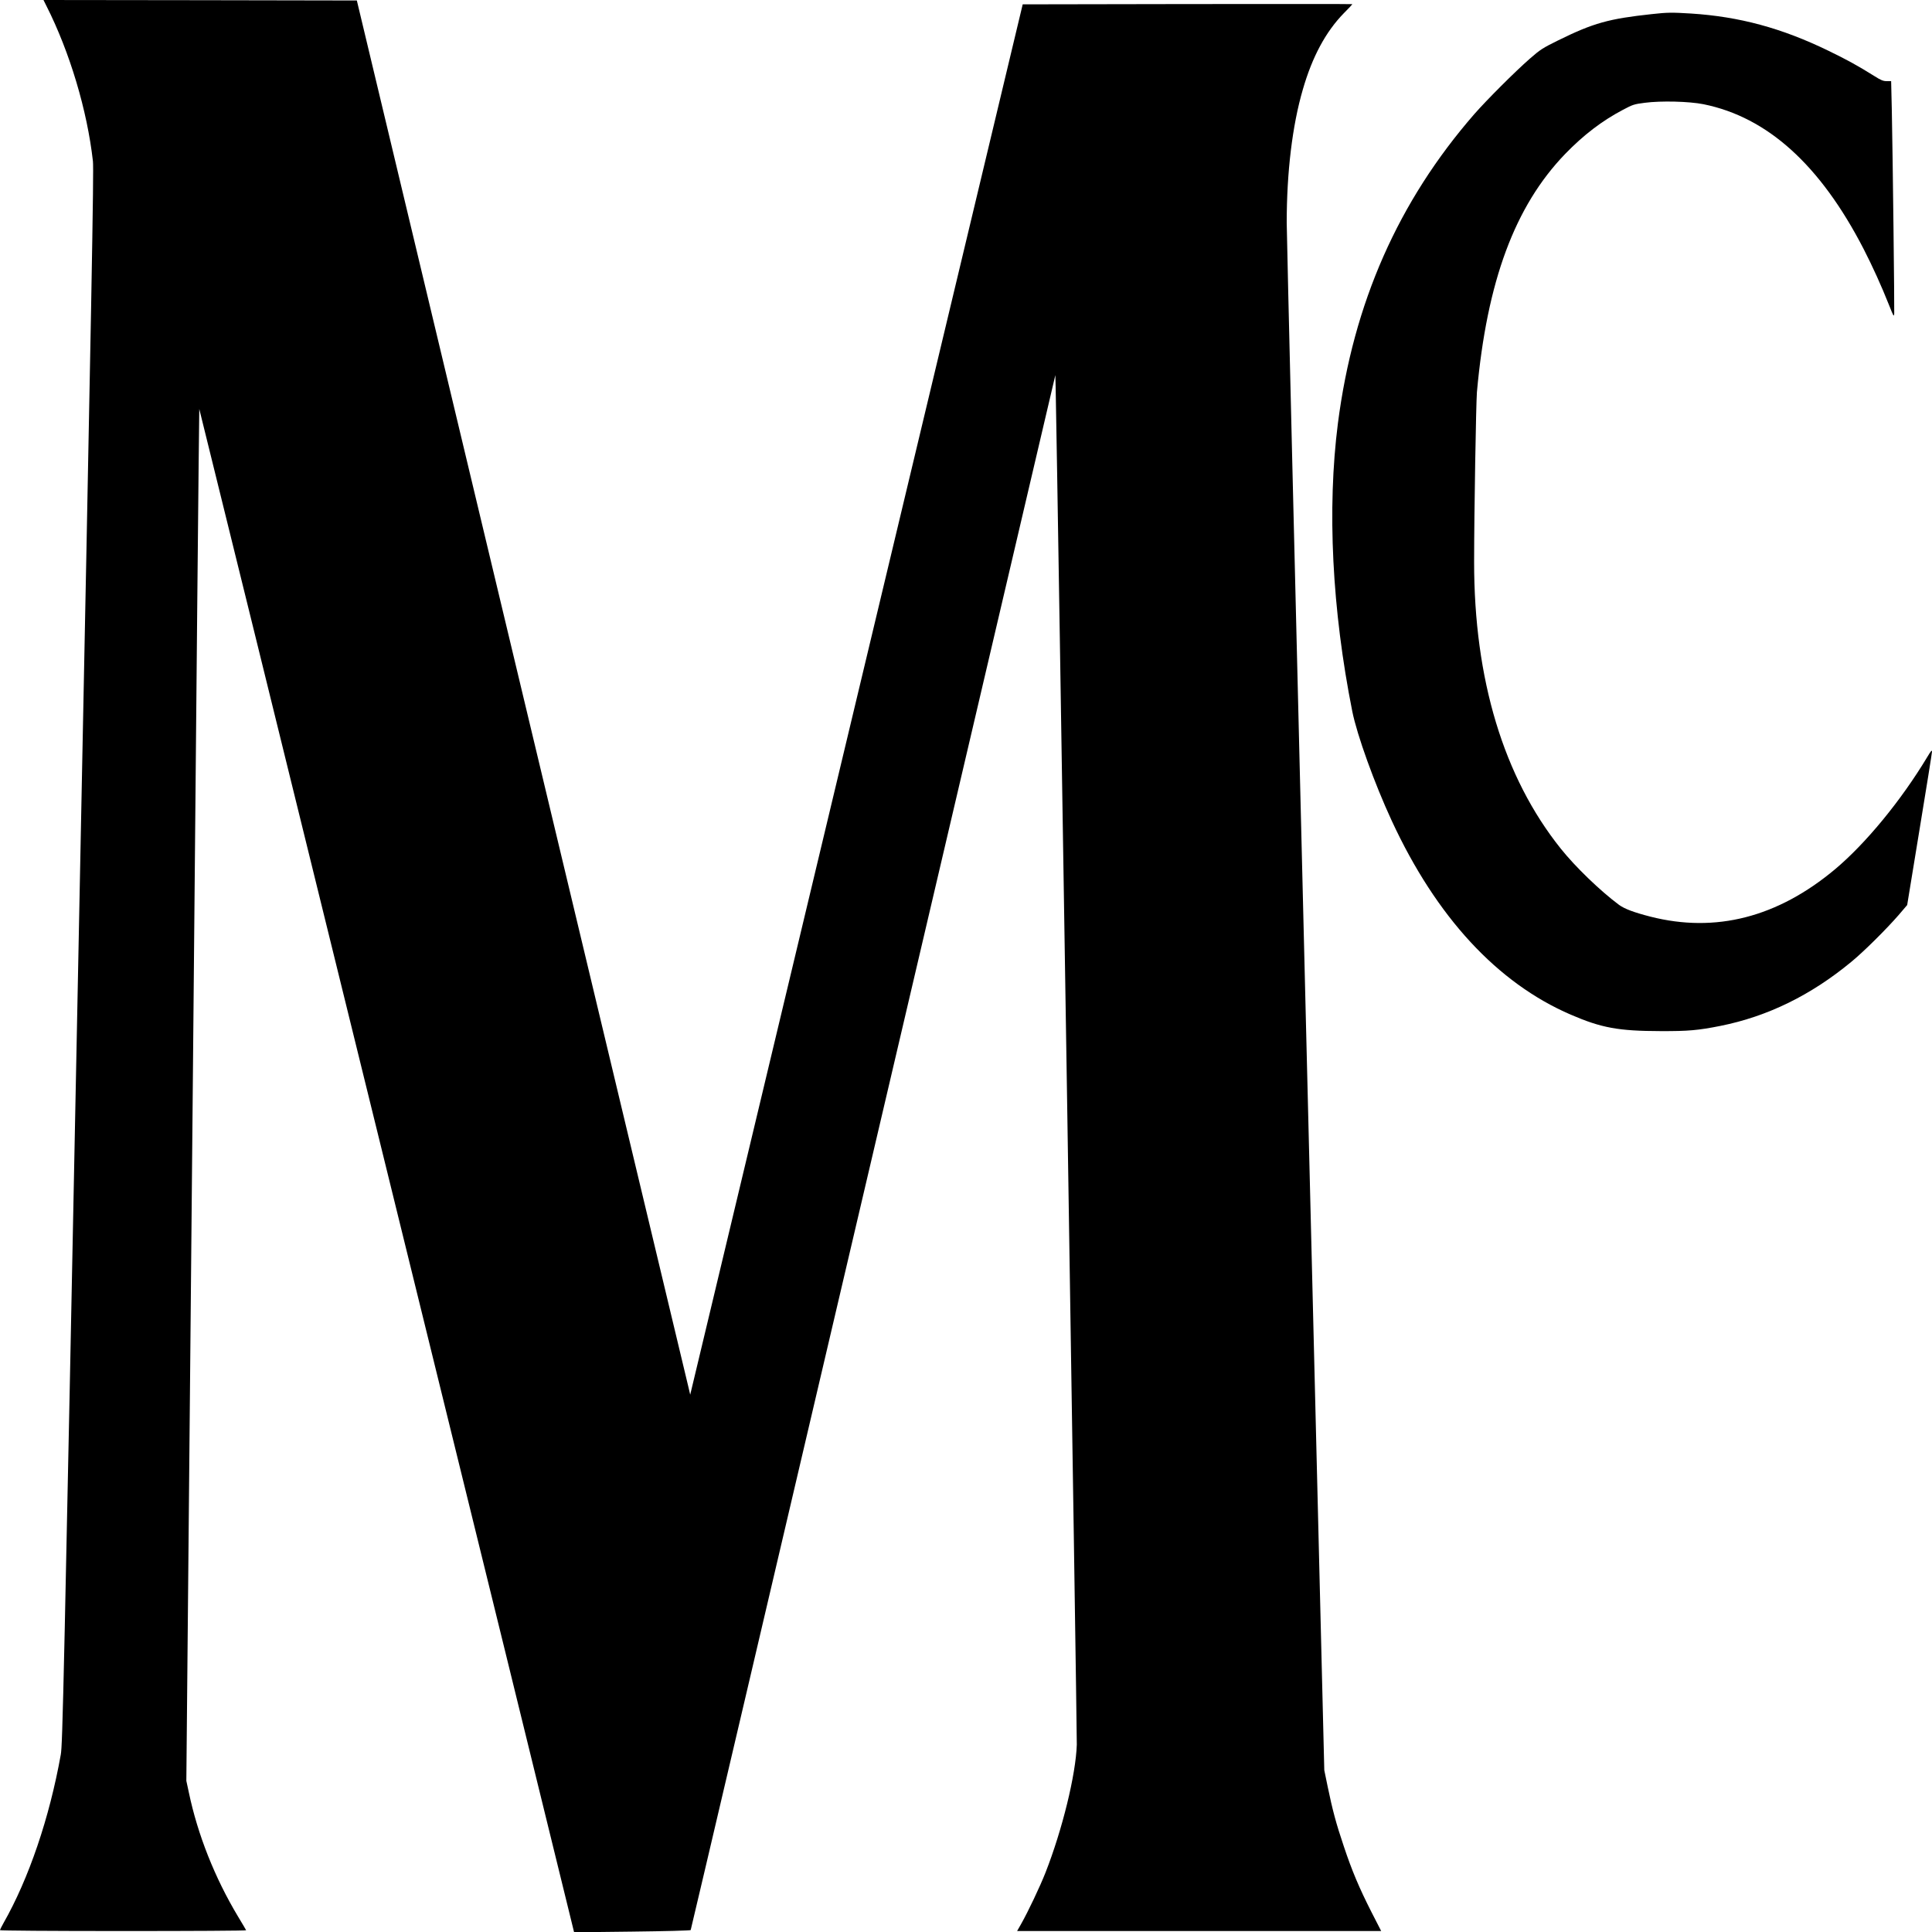
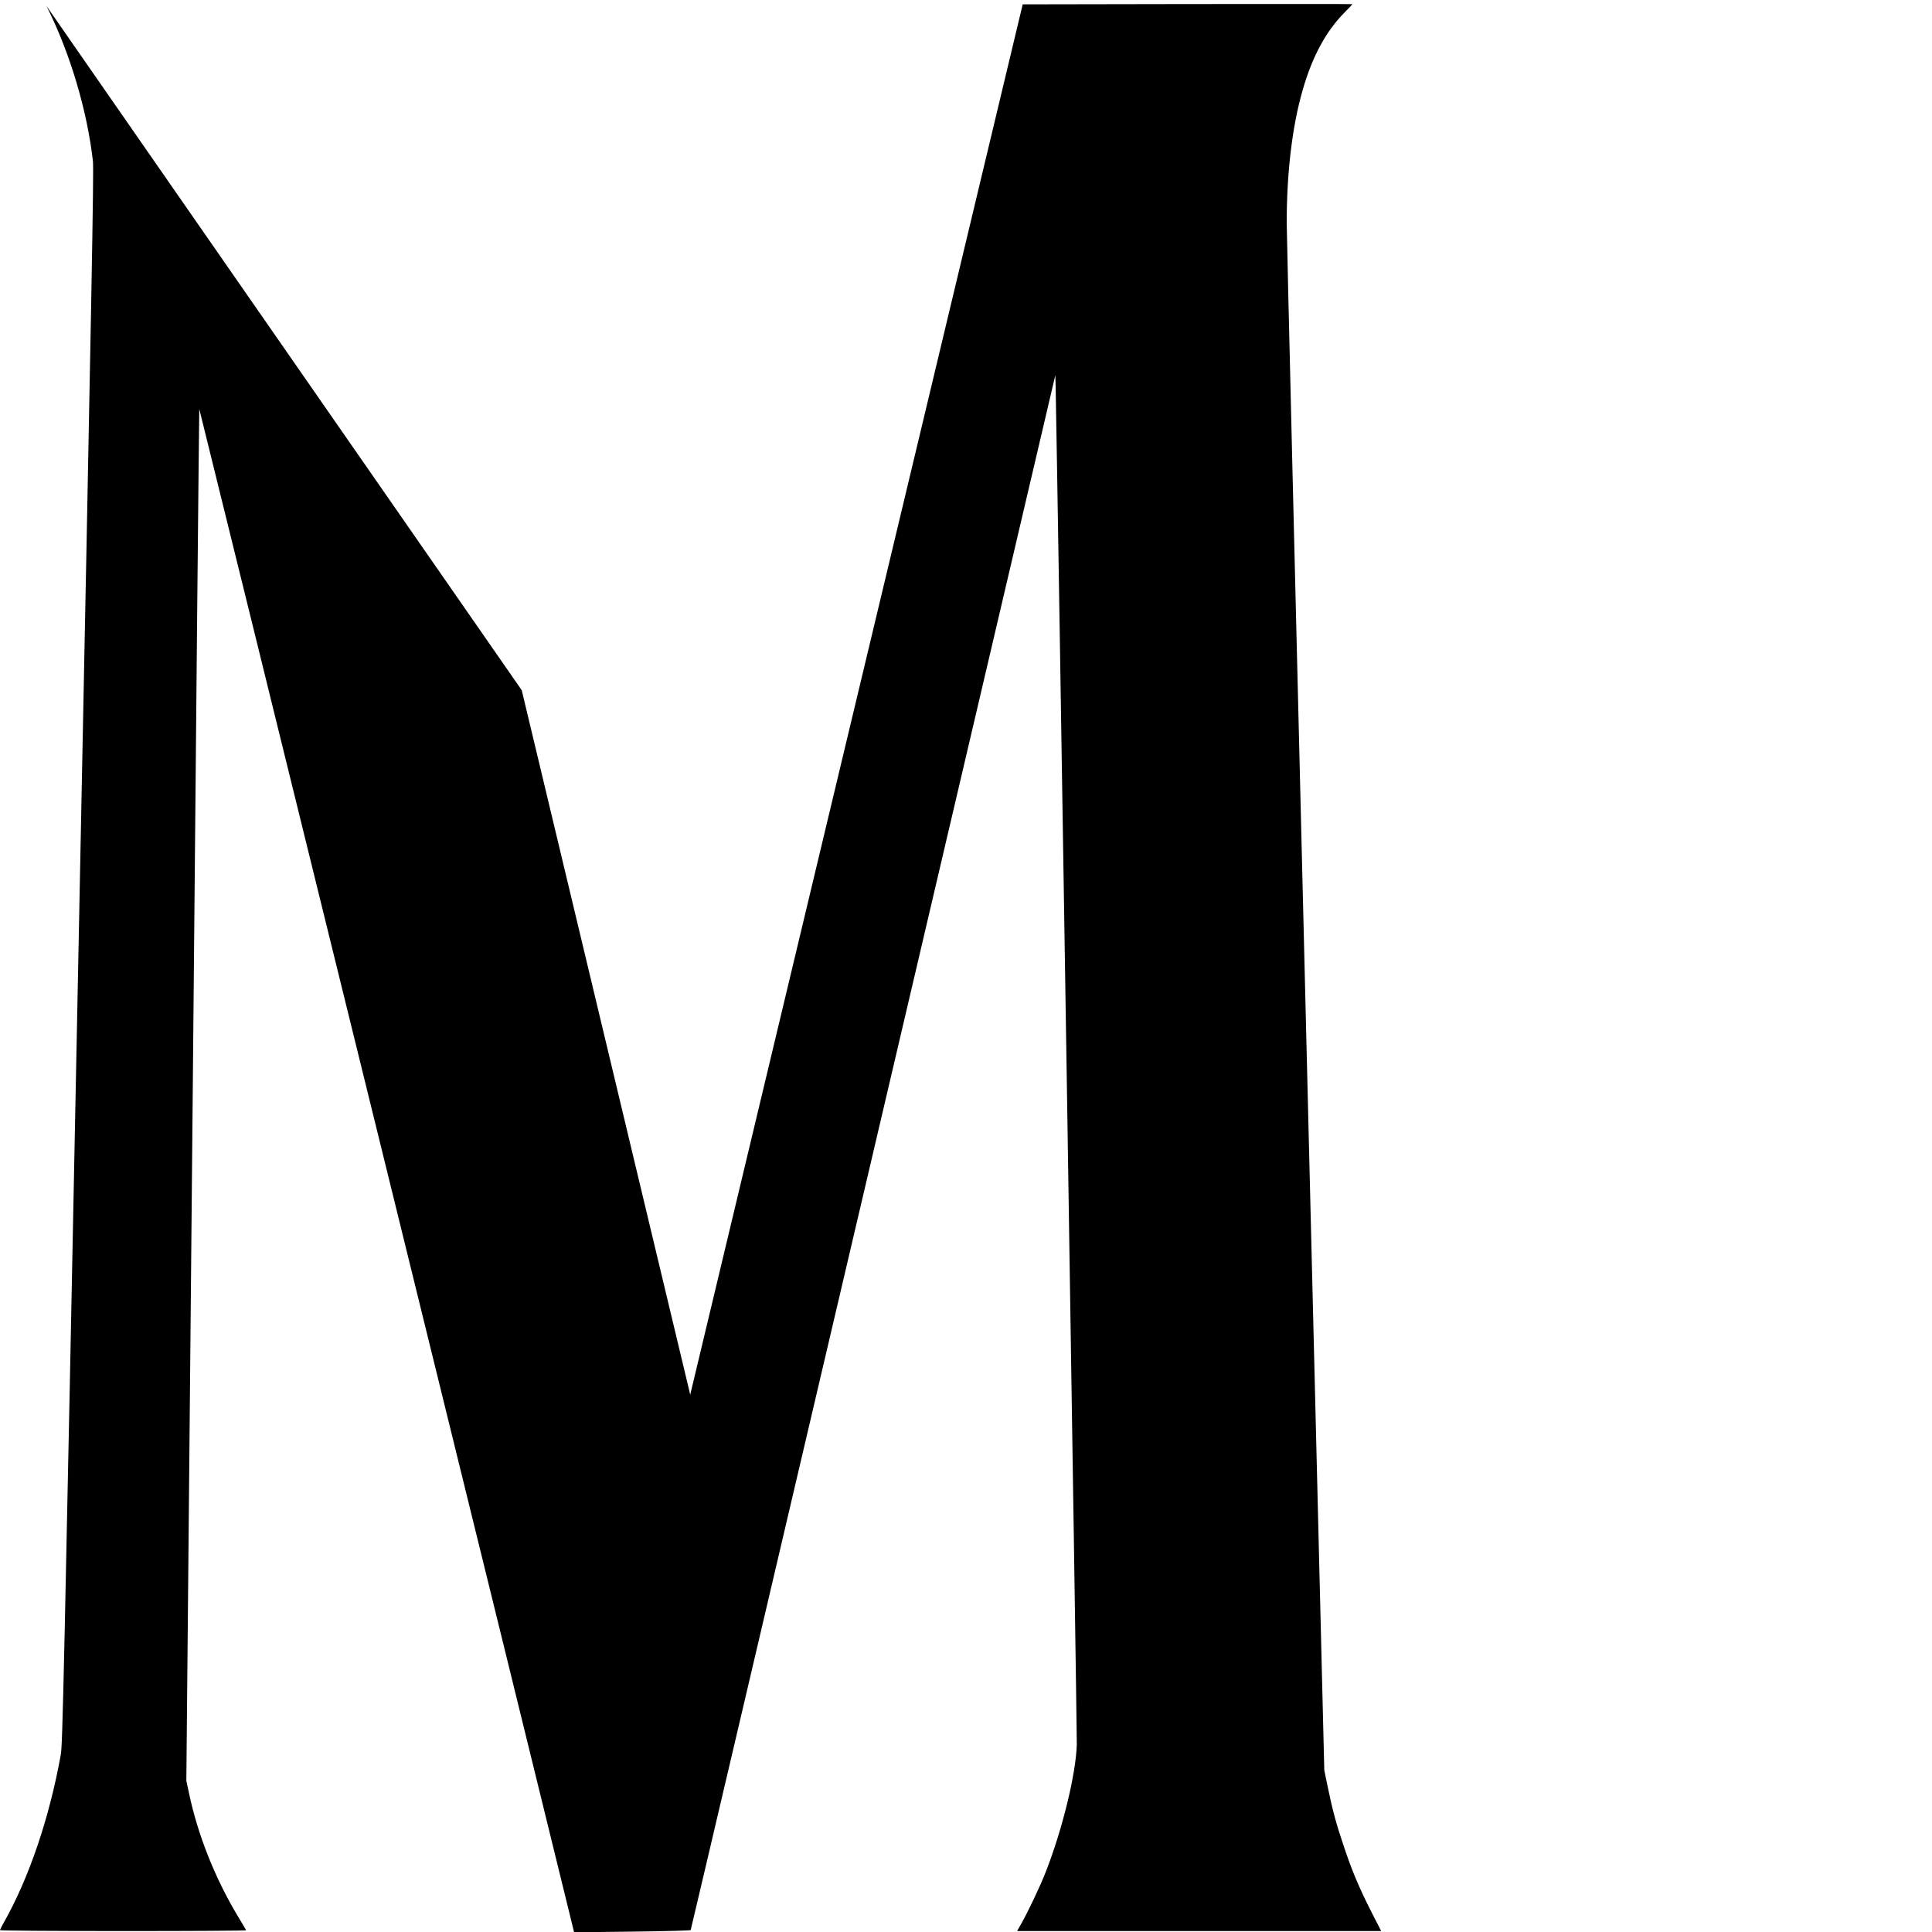
<svg xmlns="http://www.w3.org/2000/svg" version="1.0" width="2000pt" height="2000pt" viewBox="0 0 2000 2000" preserveAspectRatio="xMidYMid meet">
  <g transform="translate(0,2000) scale(0.1,-0.1)" fill="#000000" stroke="none">
-     <path d="M481 19938 c242 -479 422 -1082 481 -1607 10 -95 -11 -1251 -151 -8248 -152 -7639 -163 -8145 -182 -8248 -117 -653 -330 -1281 -593 -1743 -20 -35 -36 -68 -36 -73 0 -5 522 -9 1276 -9 702 0 1274 3 1272 8 -1 4 -40 69 -85 144 -240 400 -417 847 -508 1282 l-26 121 66 7099 c35 3905 66 7100 68 7102 2 2 3671 -14906 3835 -15585 l45 -184 600 7 c342 4 604 11 607 16 3 5 853 3629 1890 8053 l1885 8044 3 -126 c21 -1023 222 -13946 219 -14051 -10 -311 -150 -881 -324 -1325 -57 -145 -181 -406 -253 -533 l-41 -72 1885 0 1884 0 -100 195 c-127 250 -203 429 -288 685 -79 234 -116 373 -166 615 l-35 170 -194 7905 c-107 4348 -195 8000 -195 8115 0 523 58 1006 167 1379 98 340 238 599 425 790 49 49 88 91 88 93 0 2 -768 2 -1706 1 l-1707 -3 -1721 -7196 -1721 -7197 -18 77 c-10 42 -786 3289 -1726 7216 l-1707 7140 -1622 3 -1622 2 31 -62z" />
-     <path d="M17100 19854 c-446 -48 -605 -92 -970 -272 -162 -80 -184 -94 -295 -191 -153 -134 -442 -423 -572 -571 -789 -906 -1253 -1959 -1413 -3202 -113 -885 -61 -1929 149 -2983 49 -244 229 -745 409 -1133 461 -995 1092 -1678 1853 -2006 318 -137 493 -169 929 -170 288 -1 388 8 620 54 489 98 938 318 1357 665 129 106 364 340 488 483 l88 103 128 782 c71 430 129 793 129 807 0 19 -12 6 -48 -55 -272 -452 -637 -896 -955 -1163 -595 -498 -1237 -663 -1912 -491 -172 44 -269 81 -325 122 -195 145 -453 394 -603 582 -592 740 -898 1753 -897 2970 0 501 20 1645 29 1755 103 1148 393 1928 915 2468 189 195 381 342 598 456 100 53 114 58 225 72 167 22 458 15 608 -15 661 -134 1207 -627 1656 -1496 94 -183 186 -386 265 -585 47 -118 49 -123 53 -85 3 44 -15 1624 -25 2103 l-7 302 -45 0 c-37 0 -60 9 -131 54 -169 106 -286 170 -474 261 -484 235 -922 353 -1422 385 -195 12 -245 12 -405 -6z" />
+     <path d="M481 19938 c242 -479 422 -1082 481 -1607 10 -95 -11 -1251 -151 -8248 -152 -7639 -163 -8145 -182 -8248 -117 -653 -330 -1281 -593 -1743 -20 -35 -36 -68 -36 -73 0 -5 522 -9 1276 -9 702 0 1274 3 1272 8 -1 4 -40 69 -85 144 -240 400 -417 847 -508 1282 l-26 121 66 7099 c35 3905 66 7100 68 7102 2 2 3671 -14906 3835 -15585 l45 -184 600 7 c342 4 604 11 607 16 3 5 853 3629 1890 8053 l1885 8044 3 -126 c21 -1023 222 -13946 219 -14051 -10 -311 -150 -881 -324 -1325 -57 -145 -181 -406 -253 -533 l-41 -72 1885 0 1884 0 -100 195 c-127 250 -203 429 -288 685 -79 234 -116 373 -166 615 l-35 170 -194 7905 c-107 4348 -195 8000 -195 8115 0 523 58 1006 167 1379 98 340 238 599 425 790 49 49 88 91 88 93 0 2 -768 2 -1706 1 l-1707 -3 -1721 -7196 -1721 -7197 -18 77 c-10 42 -786 3289 -1726 7216 z" />
  </g>
</svg>